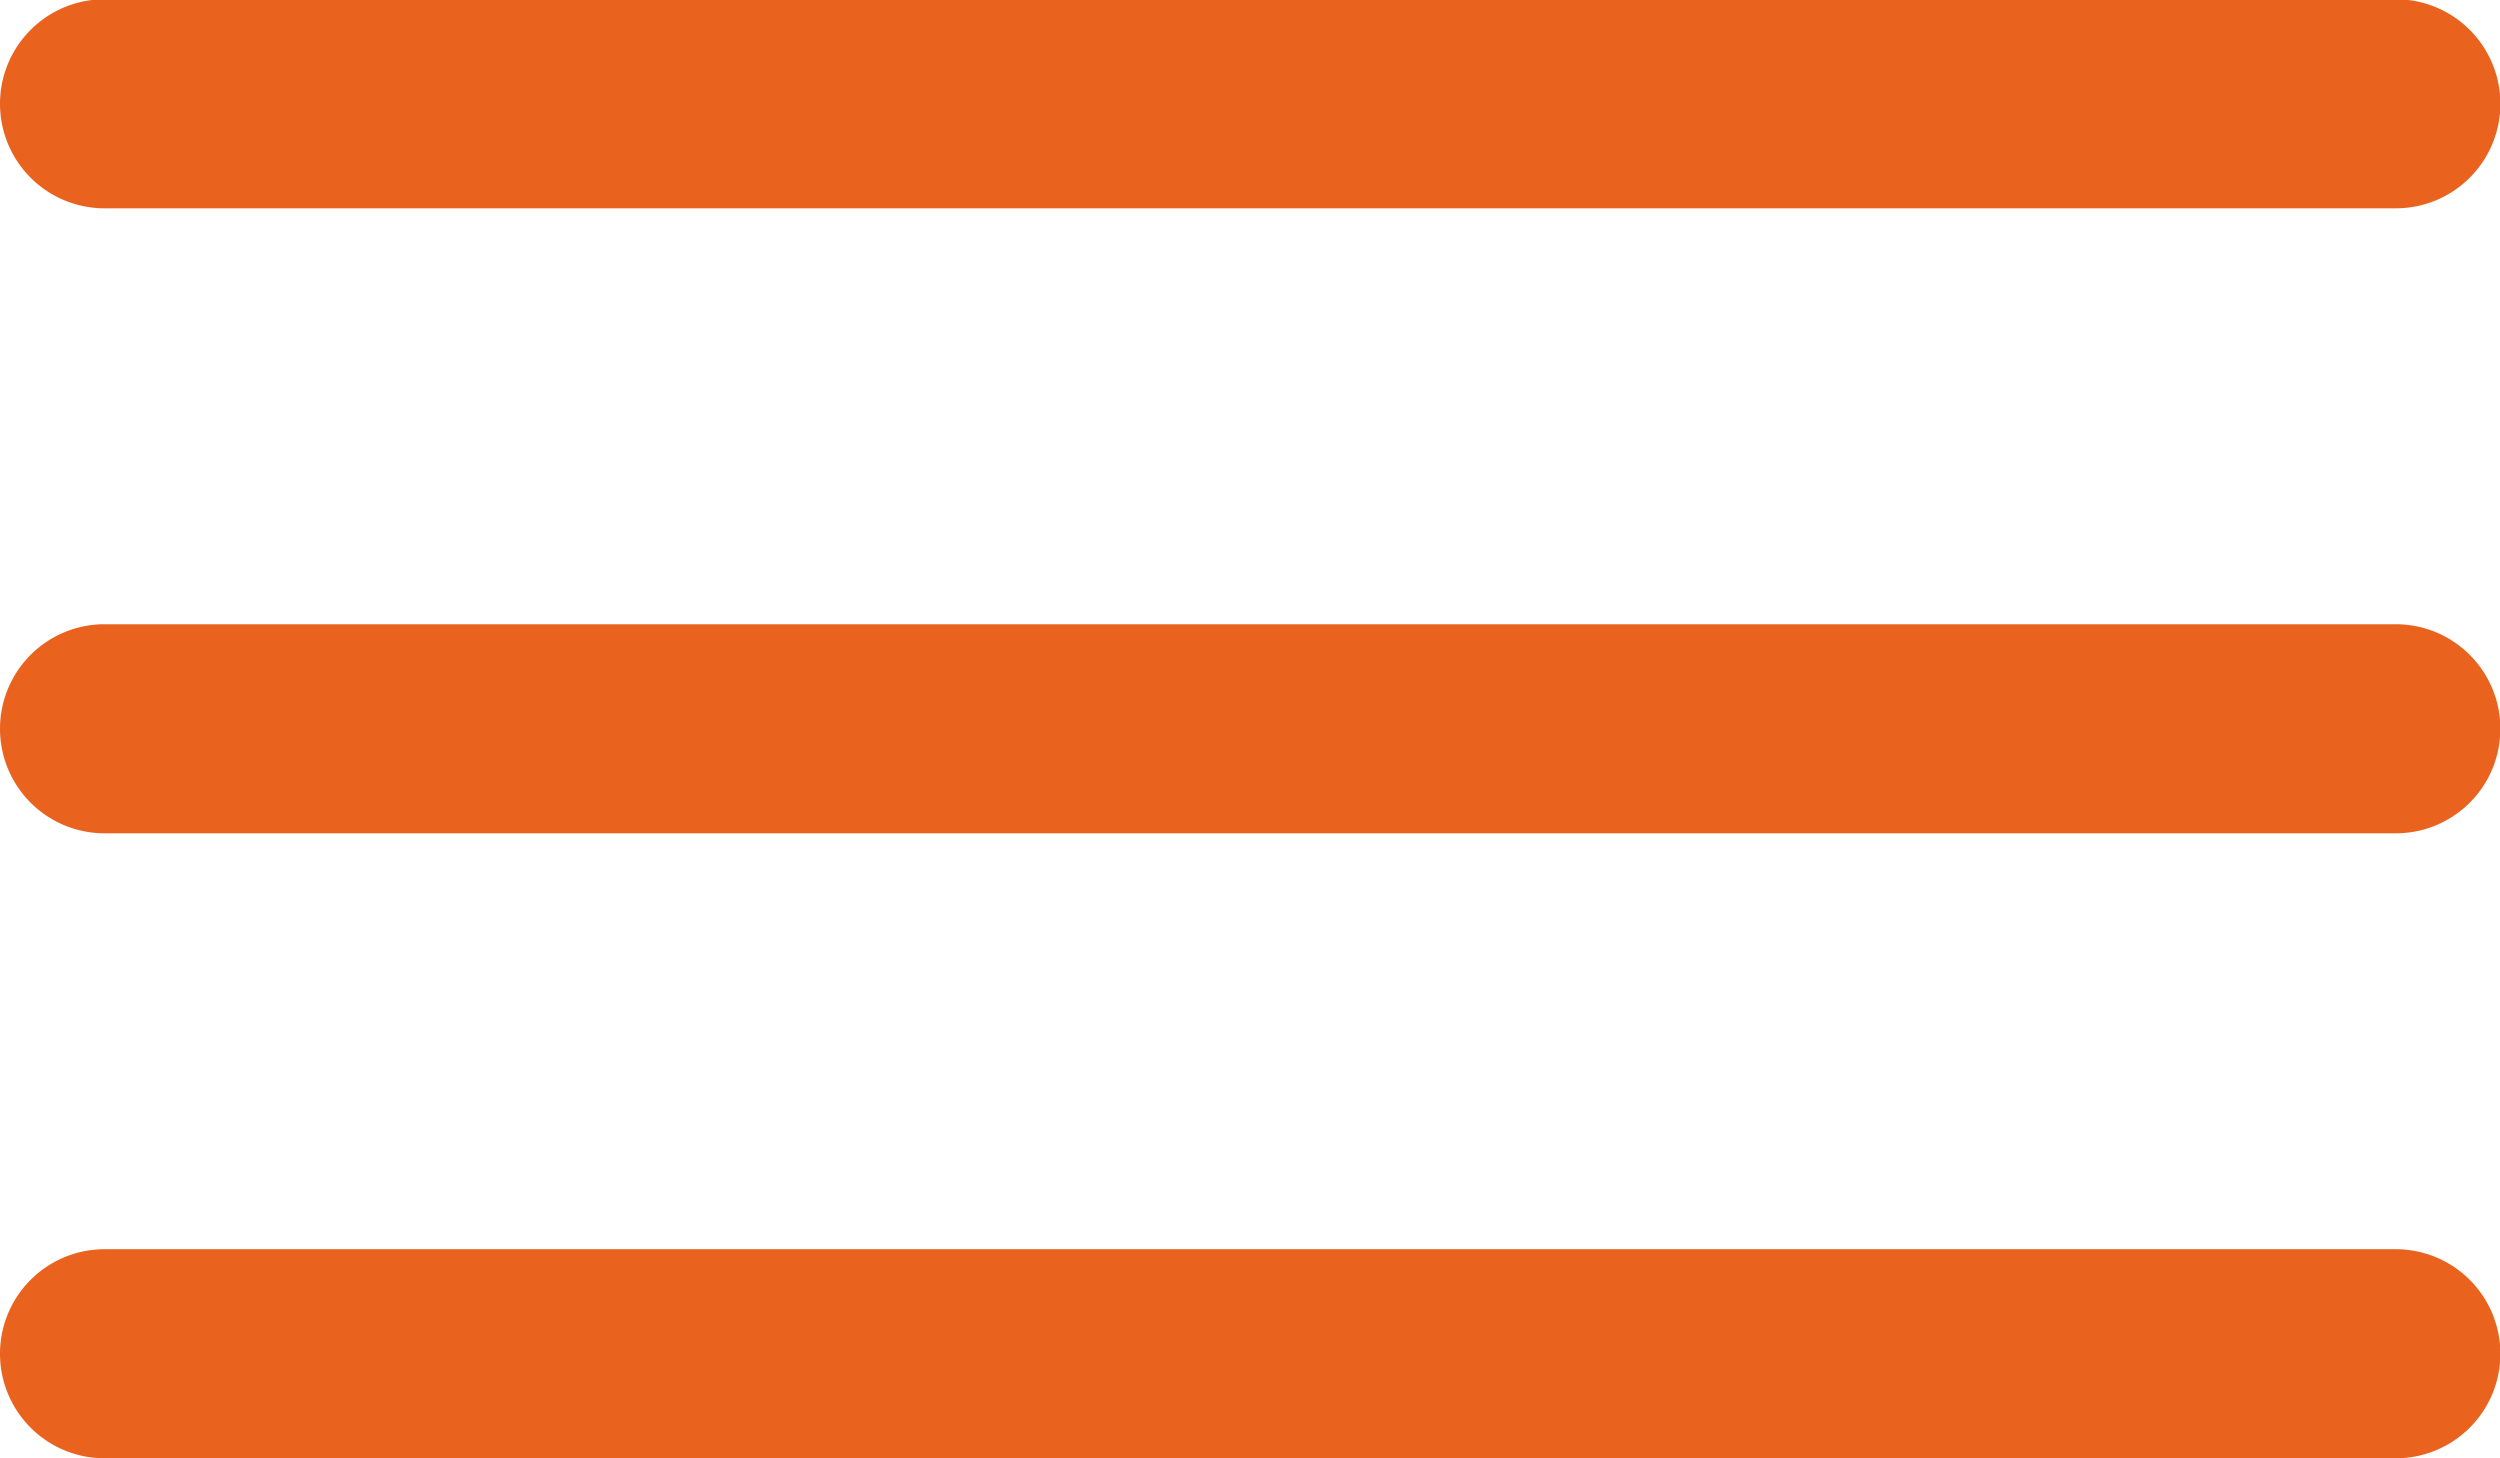
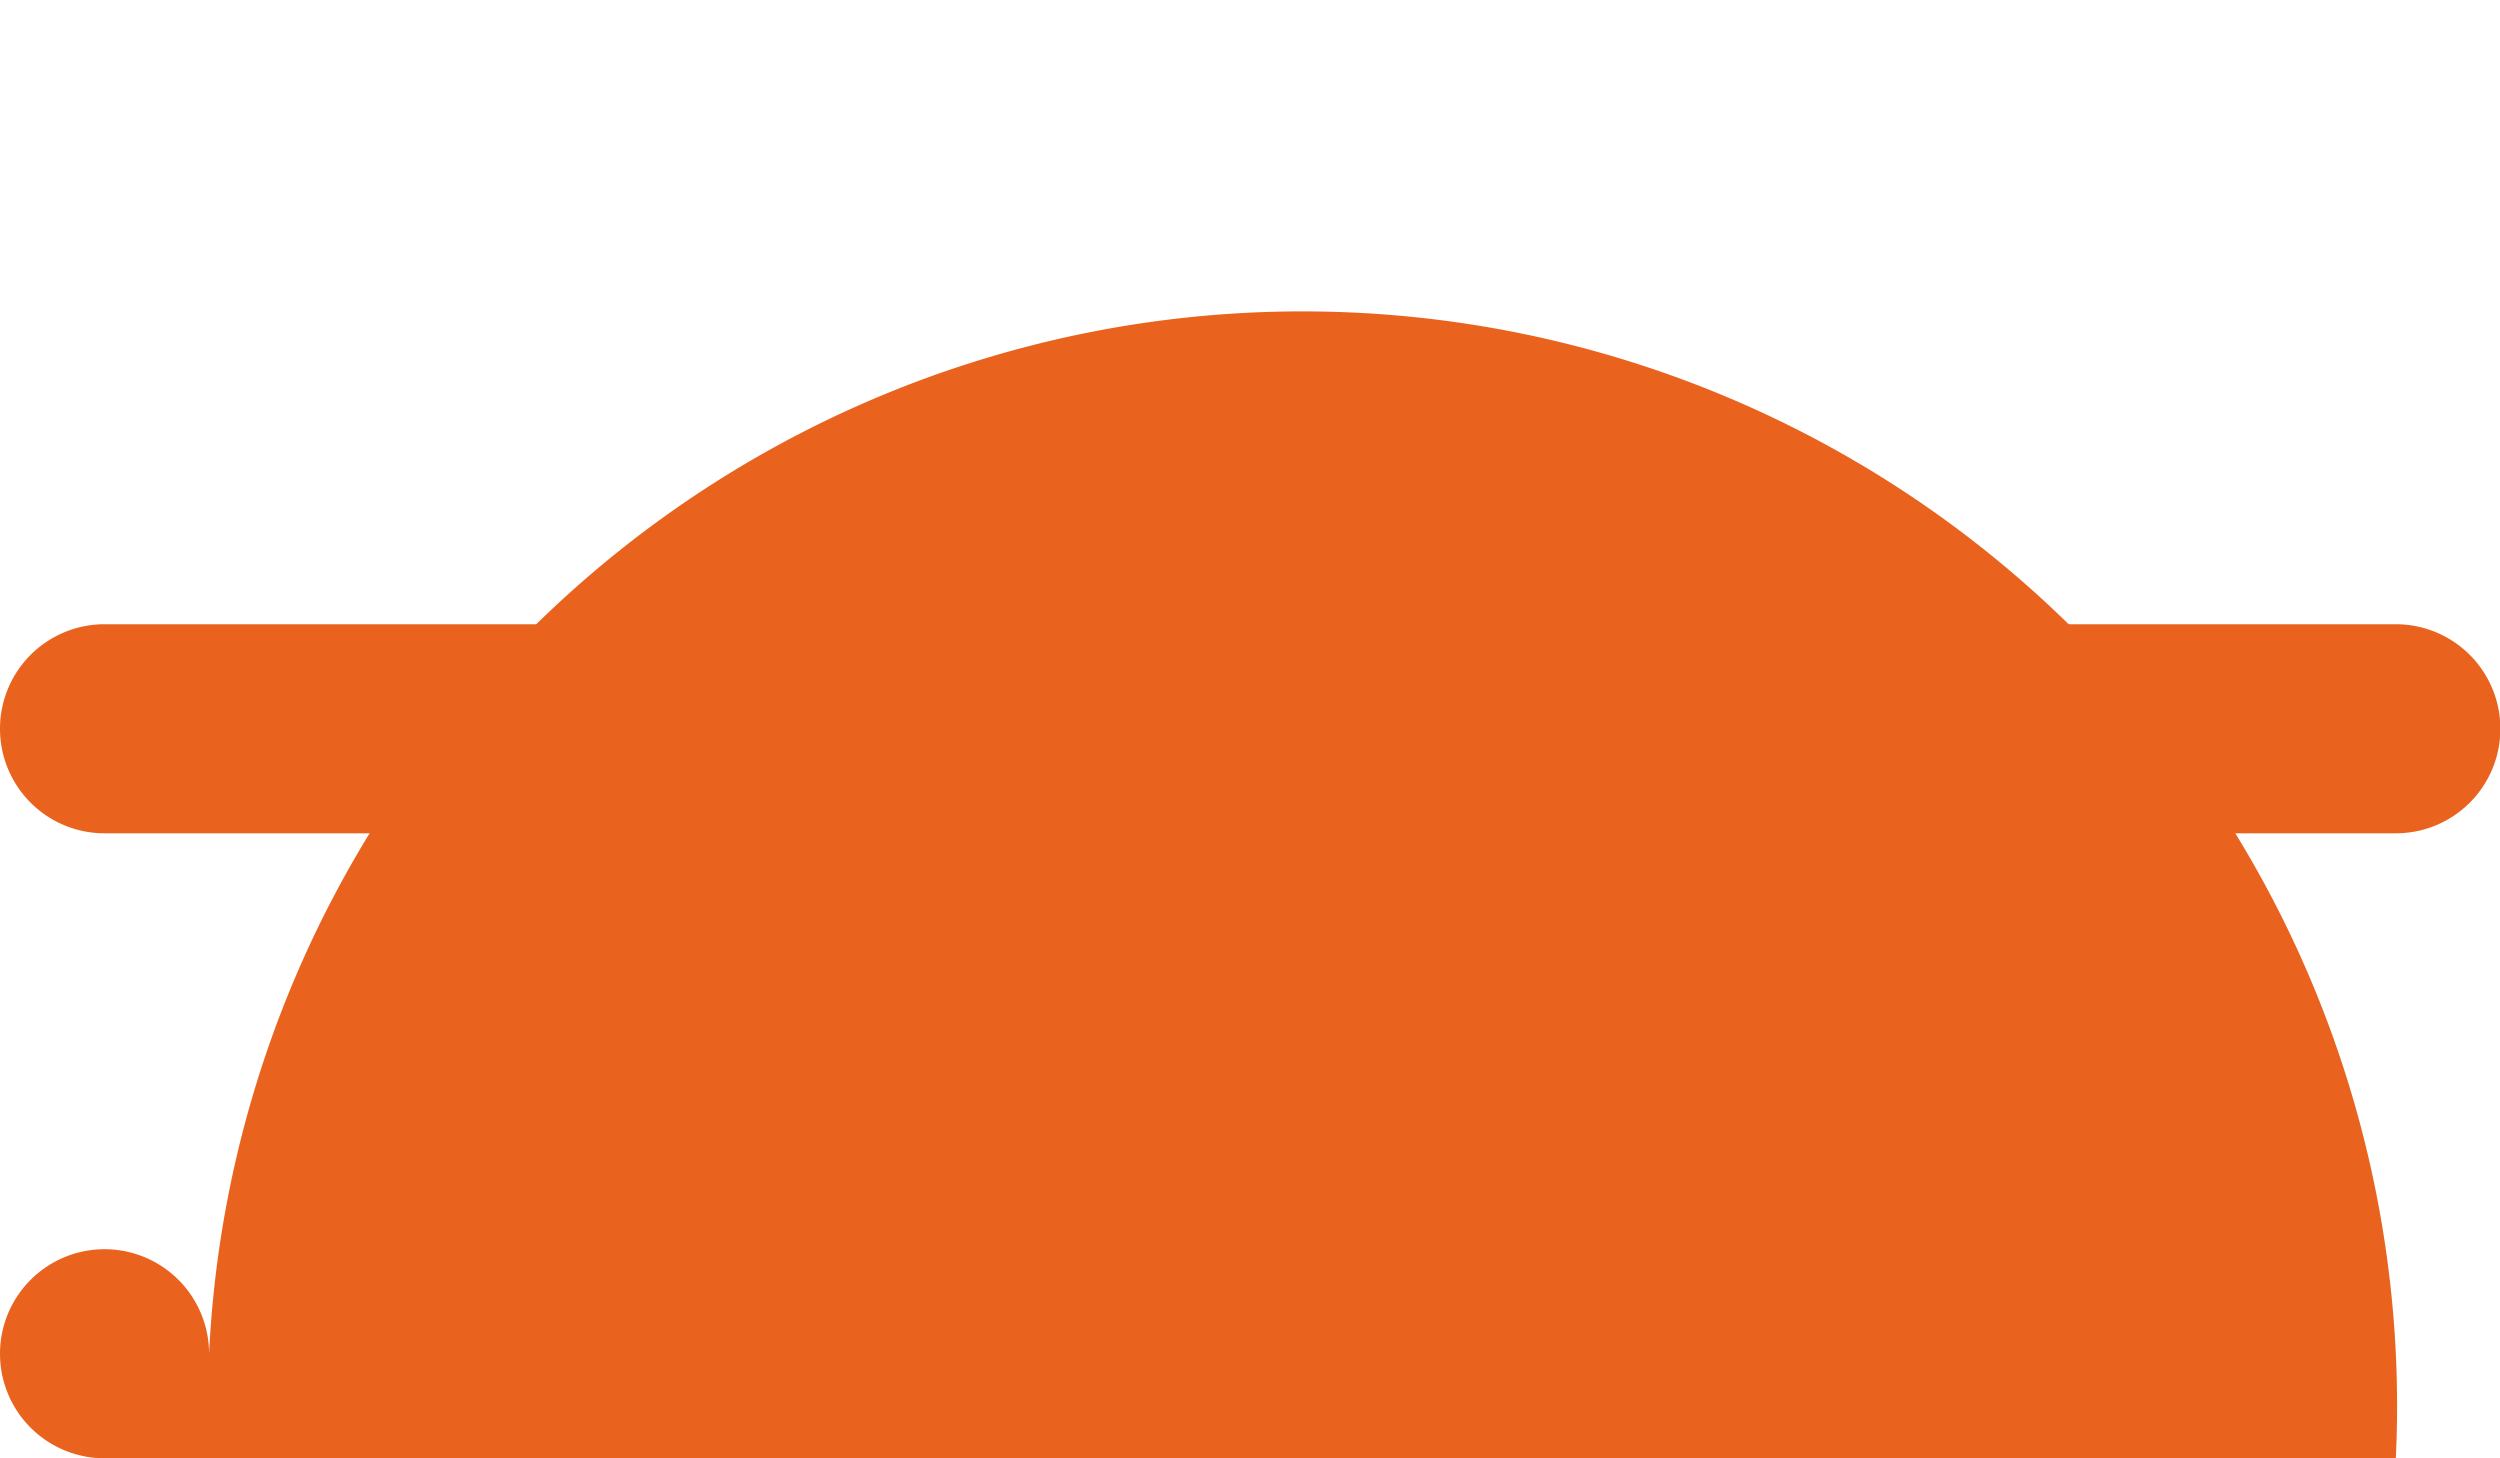
<svg xmlns="http://www.w3.org/2000/svg" width="33.481" height="19.531" viewBox="0 0 33.481 19.531">
  <g id="Group_19271" data-name="Group 19271" transform="translate(-203 -44.02)">
-     <path id="Path_3472" data-name="Path 3472" d="M36.586,12.915H5.9a1.4,1.4,0,0,1-1.4-1.4h0a1.4,1.4,0,0,1,1.4-1.4H36.586a1.4,1.4,0,0,1,1.4,1.4h0A1.4,1.4,0,0,1,36.586,12.915Z" transform="translate(198.5 33.895)" fill="#e9631e" />
    <path id="Path_3473" data-name="Path 3473" d="M36.586,19.665H5.9a1.4,1.4,0,0,1-1.4-1.4h0a1.4,1.4,0,0,1,1.4-1.4H36.586a1.4,1.4,0,0,1,1.4,1.4h0A1.4,1.4,0,0,1,36.586,19.665Z" transform="translate(198.5 35.515)" fill="#e9631e" />
-     <path id="Path_3474" data-name="Path 3474" d="M36.586,26.415H5.9a1.4,1.4,0,0,1-1.4-1.4h0a1.4,1.4,0,0,1,1.4-1.4H36.586a1.4,1.4,0,0,1,1.4,1.4h0A1.4,1.4,0,0,1,36.586,26.415Z" transform="translate(198.5 37.135)" fill="#e9631e" />
+     <path id="Path_3474" data-name="Path 3474" d="M36.586,26.415H5.9a1.4,1.4,0,0,1-1.4-1.4h0a1.4,1.4,0,0,1,1.4-1.4a1.4,1.4,0,0,1,1.4,1.4h0A1.4,1.4,0,0,1,36.586,26.415Z" transform="translate(198.5 37.135)" fill="#e9631e" />
  </g>
</svg>